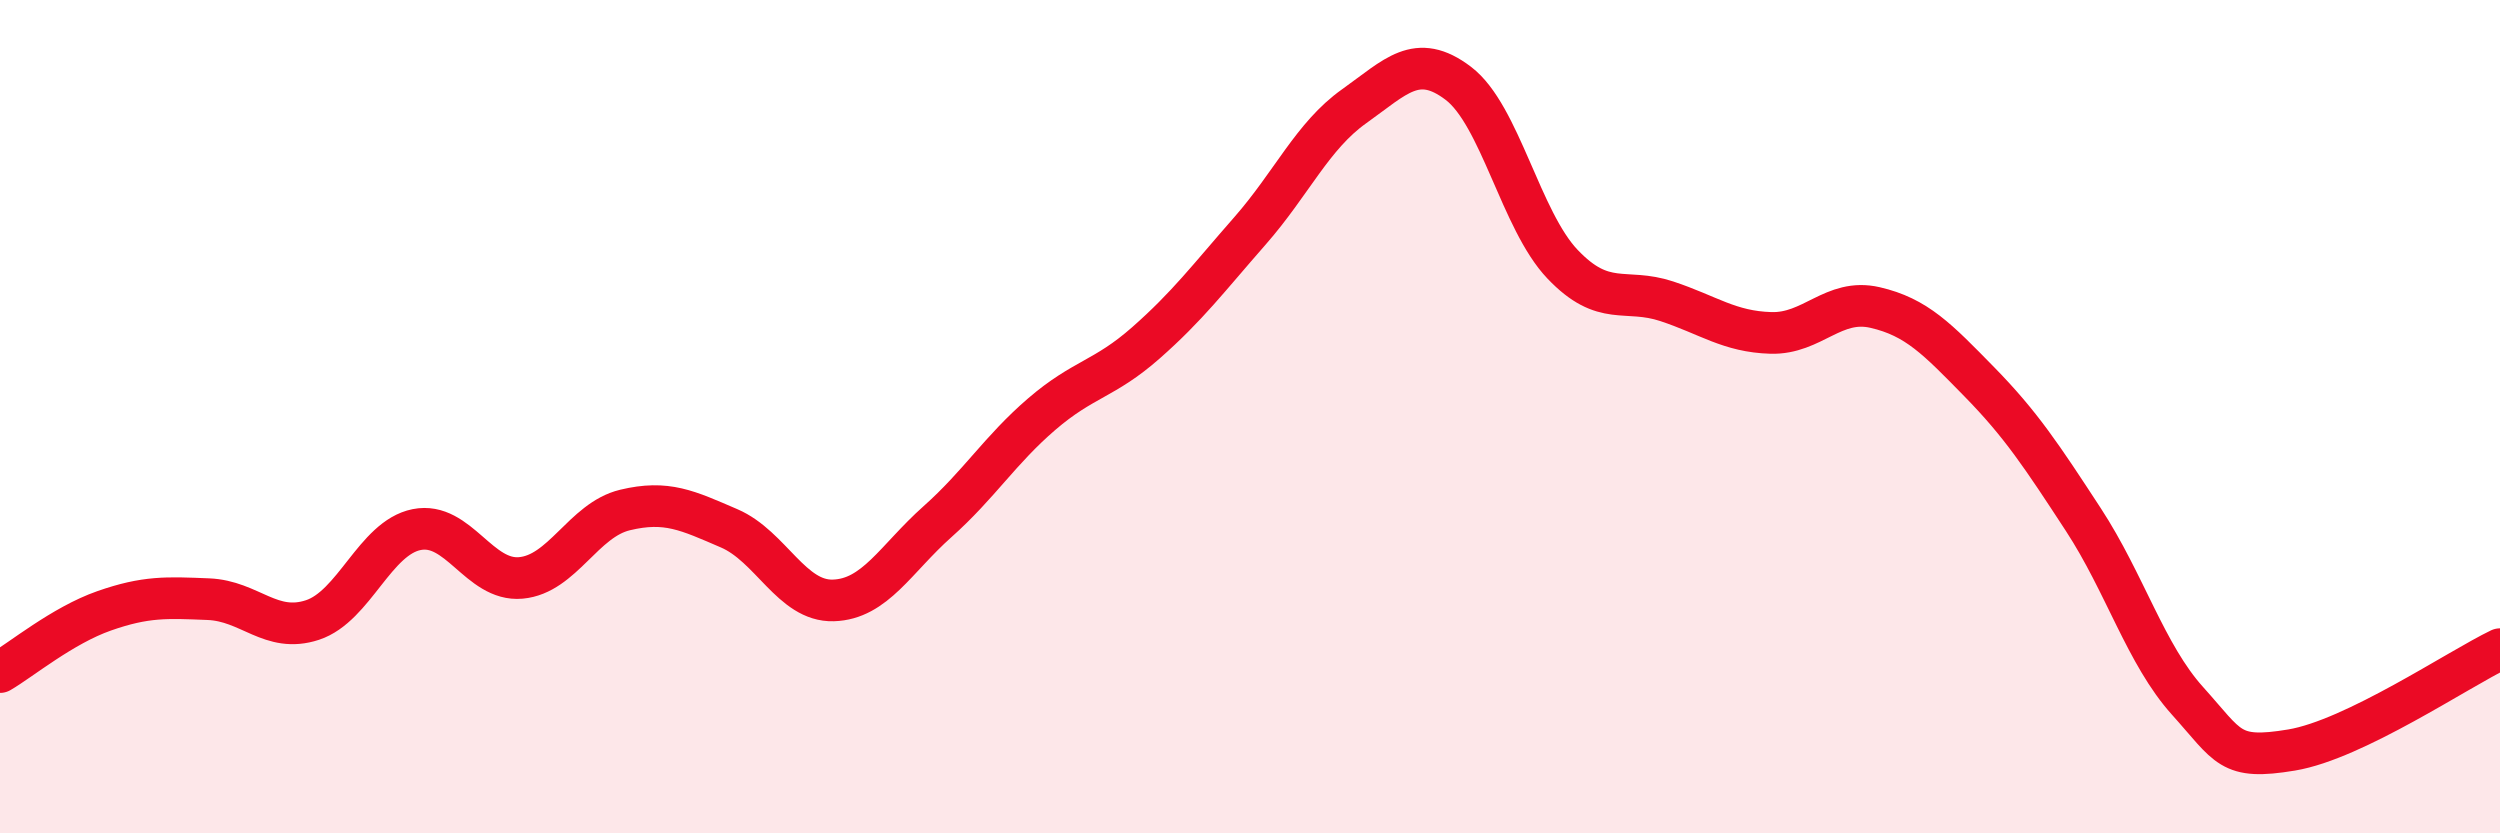
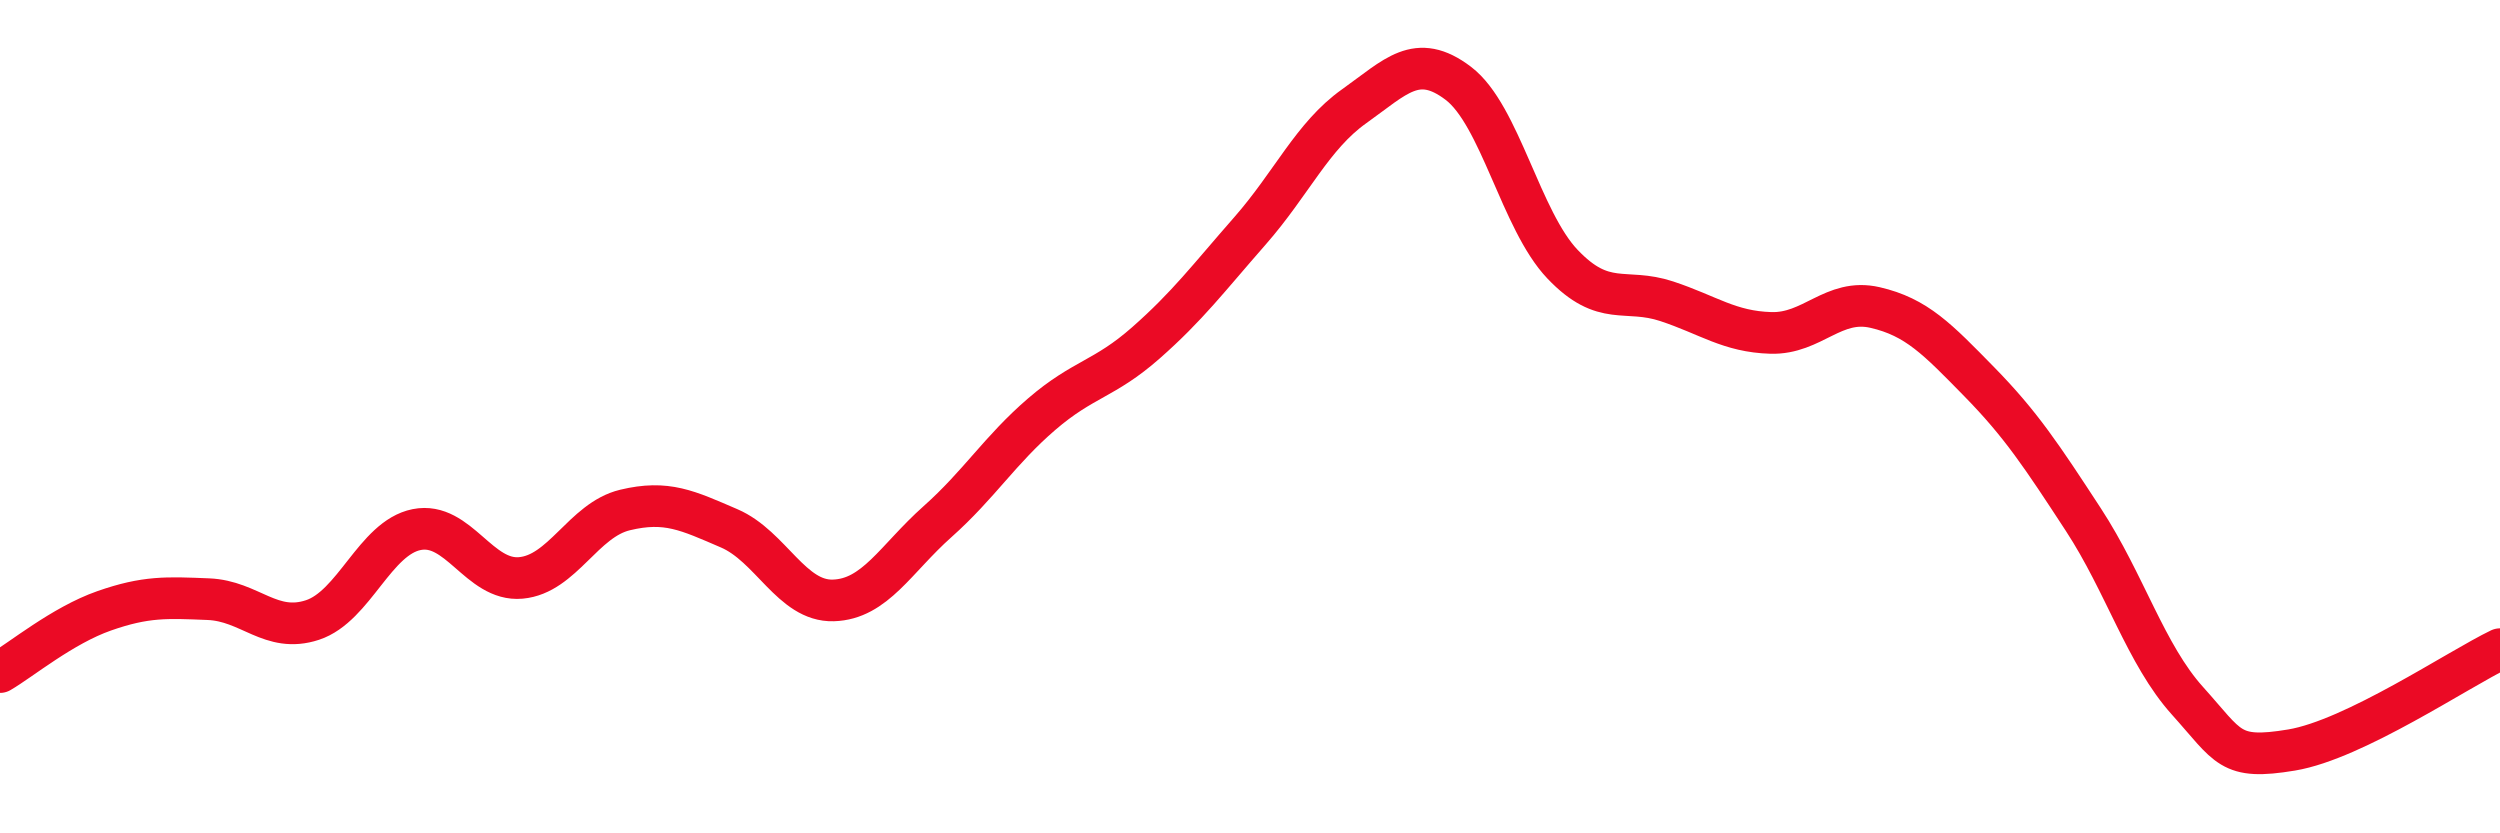
<svg xmlns="http://www.w3.org/2000/svg" width="60" height="20" viewBox="0 0 60 20">
-   <path d="M 0,16.13 C 0.5,15.84 1.5,15.01 2.5,14.66 C 3.5,14.31 4,14.34 5,14.38 C 6,14.42 6.5,15.21 7.5,14.88 C 8.5,14.55 9,12.91 10,12.71 C 11,12.51 11.5,13.96 12.5,13.87 C 13.5,13.78 14,12.48 15,12.24 C 16,12 16.5,12.25 17.5,12.68 C 18.5,13.11 19,14.44 20,14.41 C 21,14.38 21.5,13.41 22.5,12.52 C 23.5,11.63 24,10.8 25,9.94 C 26,9.08 26.5,9.11 27.5,8.23 C 28.5,7.35 29,6.68 30,5.54 C 31,4.4 31.5,3.26 32.5,2.55 C 33.5,1.84 34,1.24 35,2 C 36,2.76 36.5,5.29 37.5,6.34 C 38.5,7.39 39,6.9 40,7.23 C 41,7.56 41.5,7.96 42.5,7.99 C 43.5,8.02 44,7.15 45,7.38 C 46,7.61 46.5,8.14 47.5,9.16 C 48.5,10.18 49,10.94 50,12.47 C 51,14 51.5,15.71 52.5,16.82 C 53.5,17.93 53.5,18.25 55,18 C 56.5,17.75 59,16.06 60,15.58L60 20L0 20Z" fill="#EB0A25" opacity="0.1" stroke-linecap="round" stroke-linejoin="round" />
  <path d="M 0,16.13 C 0.5,15.84 1.5,15.01 2.5,14.66 C 3.5,14.31 4,14.34 5,14.38 C 6,14.42 6.5,15.21 7.5,14.88 C 8.5,14.55 9,12.91 10,12.71 C 11,12.51 11.5,13.96 12.5,13.87 C 13.5,13.78 14,12.48 15,12.24 C 16,12 16.5,12.25 17.5,12.68 C 18.5,13.11 19,14.44 20,14.41 C 21,14.38 21.5,13.41 22.5,12.52 C 23.5,11.63 24,10.8 25,9.94 C 26,9.08 26.5,9.11 27.5,8.23 C 28.5,7.35 29,6.68 30,5.54 C 31,4.4 31.5,3.26 32.5,2.55 C 33.5,1.84 34,1.24 35,2 C 36,2.76 36.5,5.29 37.5,6.34 C 38.5,7.39 39,6.9 40,7.23 C 41,7.56 41.5,7.96 42.5,7.99 C 43.5,8.02 44,7.15 45,7.38 C 46,7.61 46.5,8.14 47.5,9.16 C 48.5,10.18 49,10.94 50,12.47 C 51,14 51.5,15.71 52.5,16.82 C 53.5,17.93 53.5,18.25 55,18 C 56.5,17.75 59,16.06 60,15.58" stroke="#EB0A25" stroke-width="1" fill="none" stroke-linecap="round" stroke-linejoin="round" />
</svg>